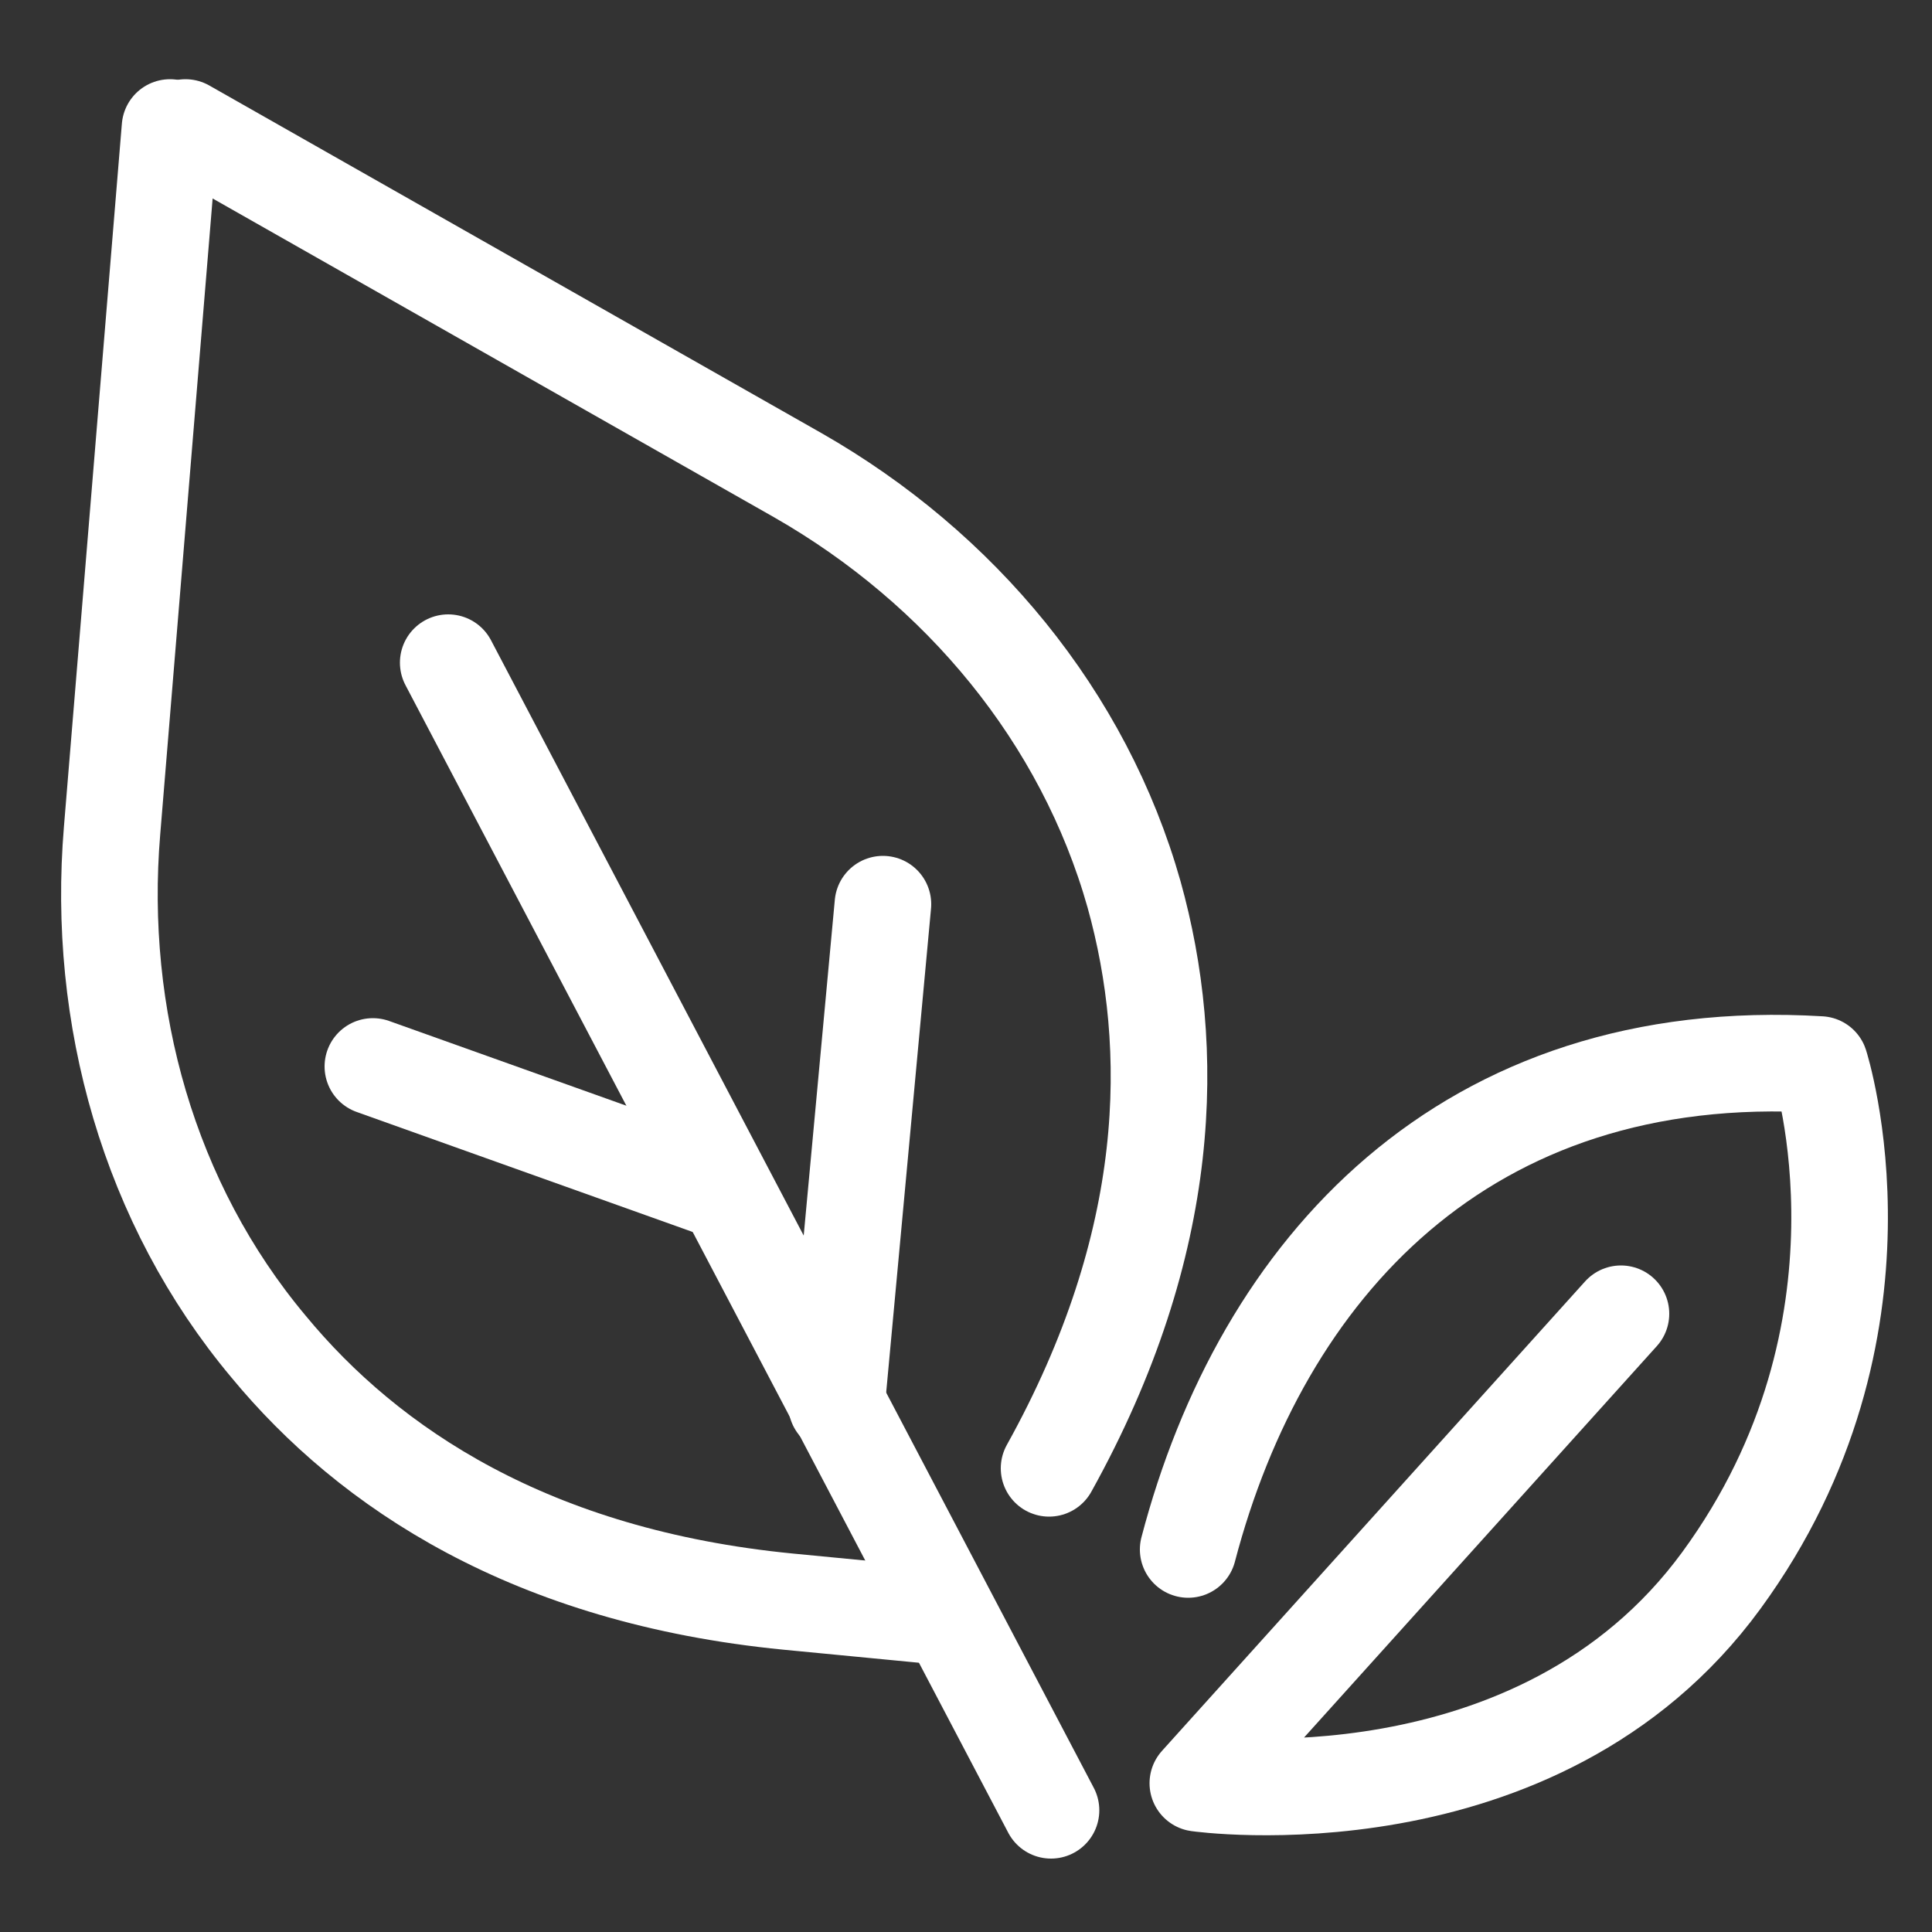
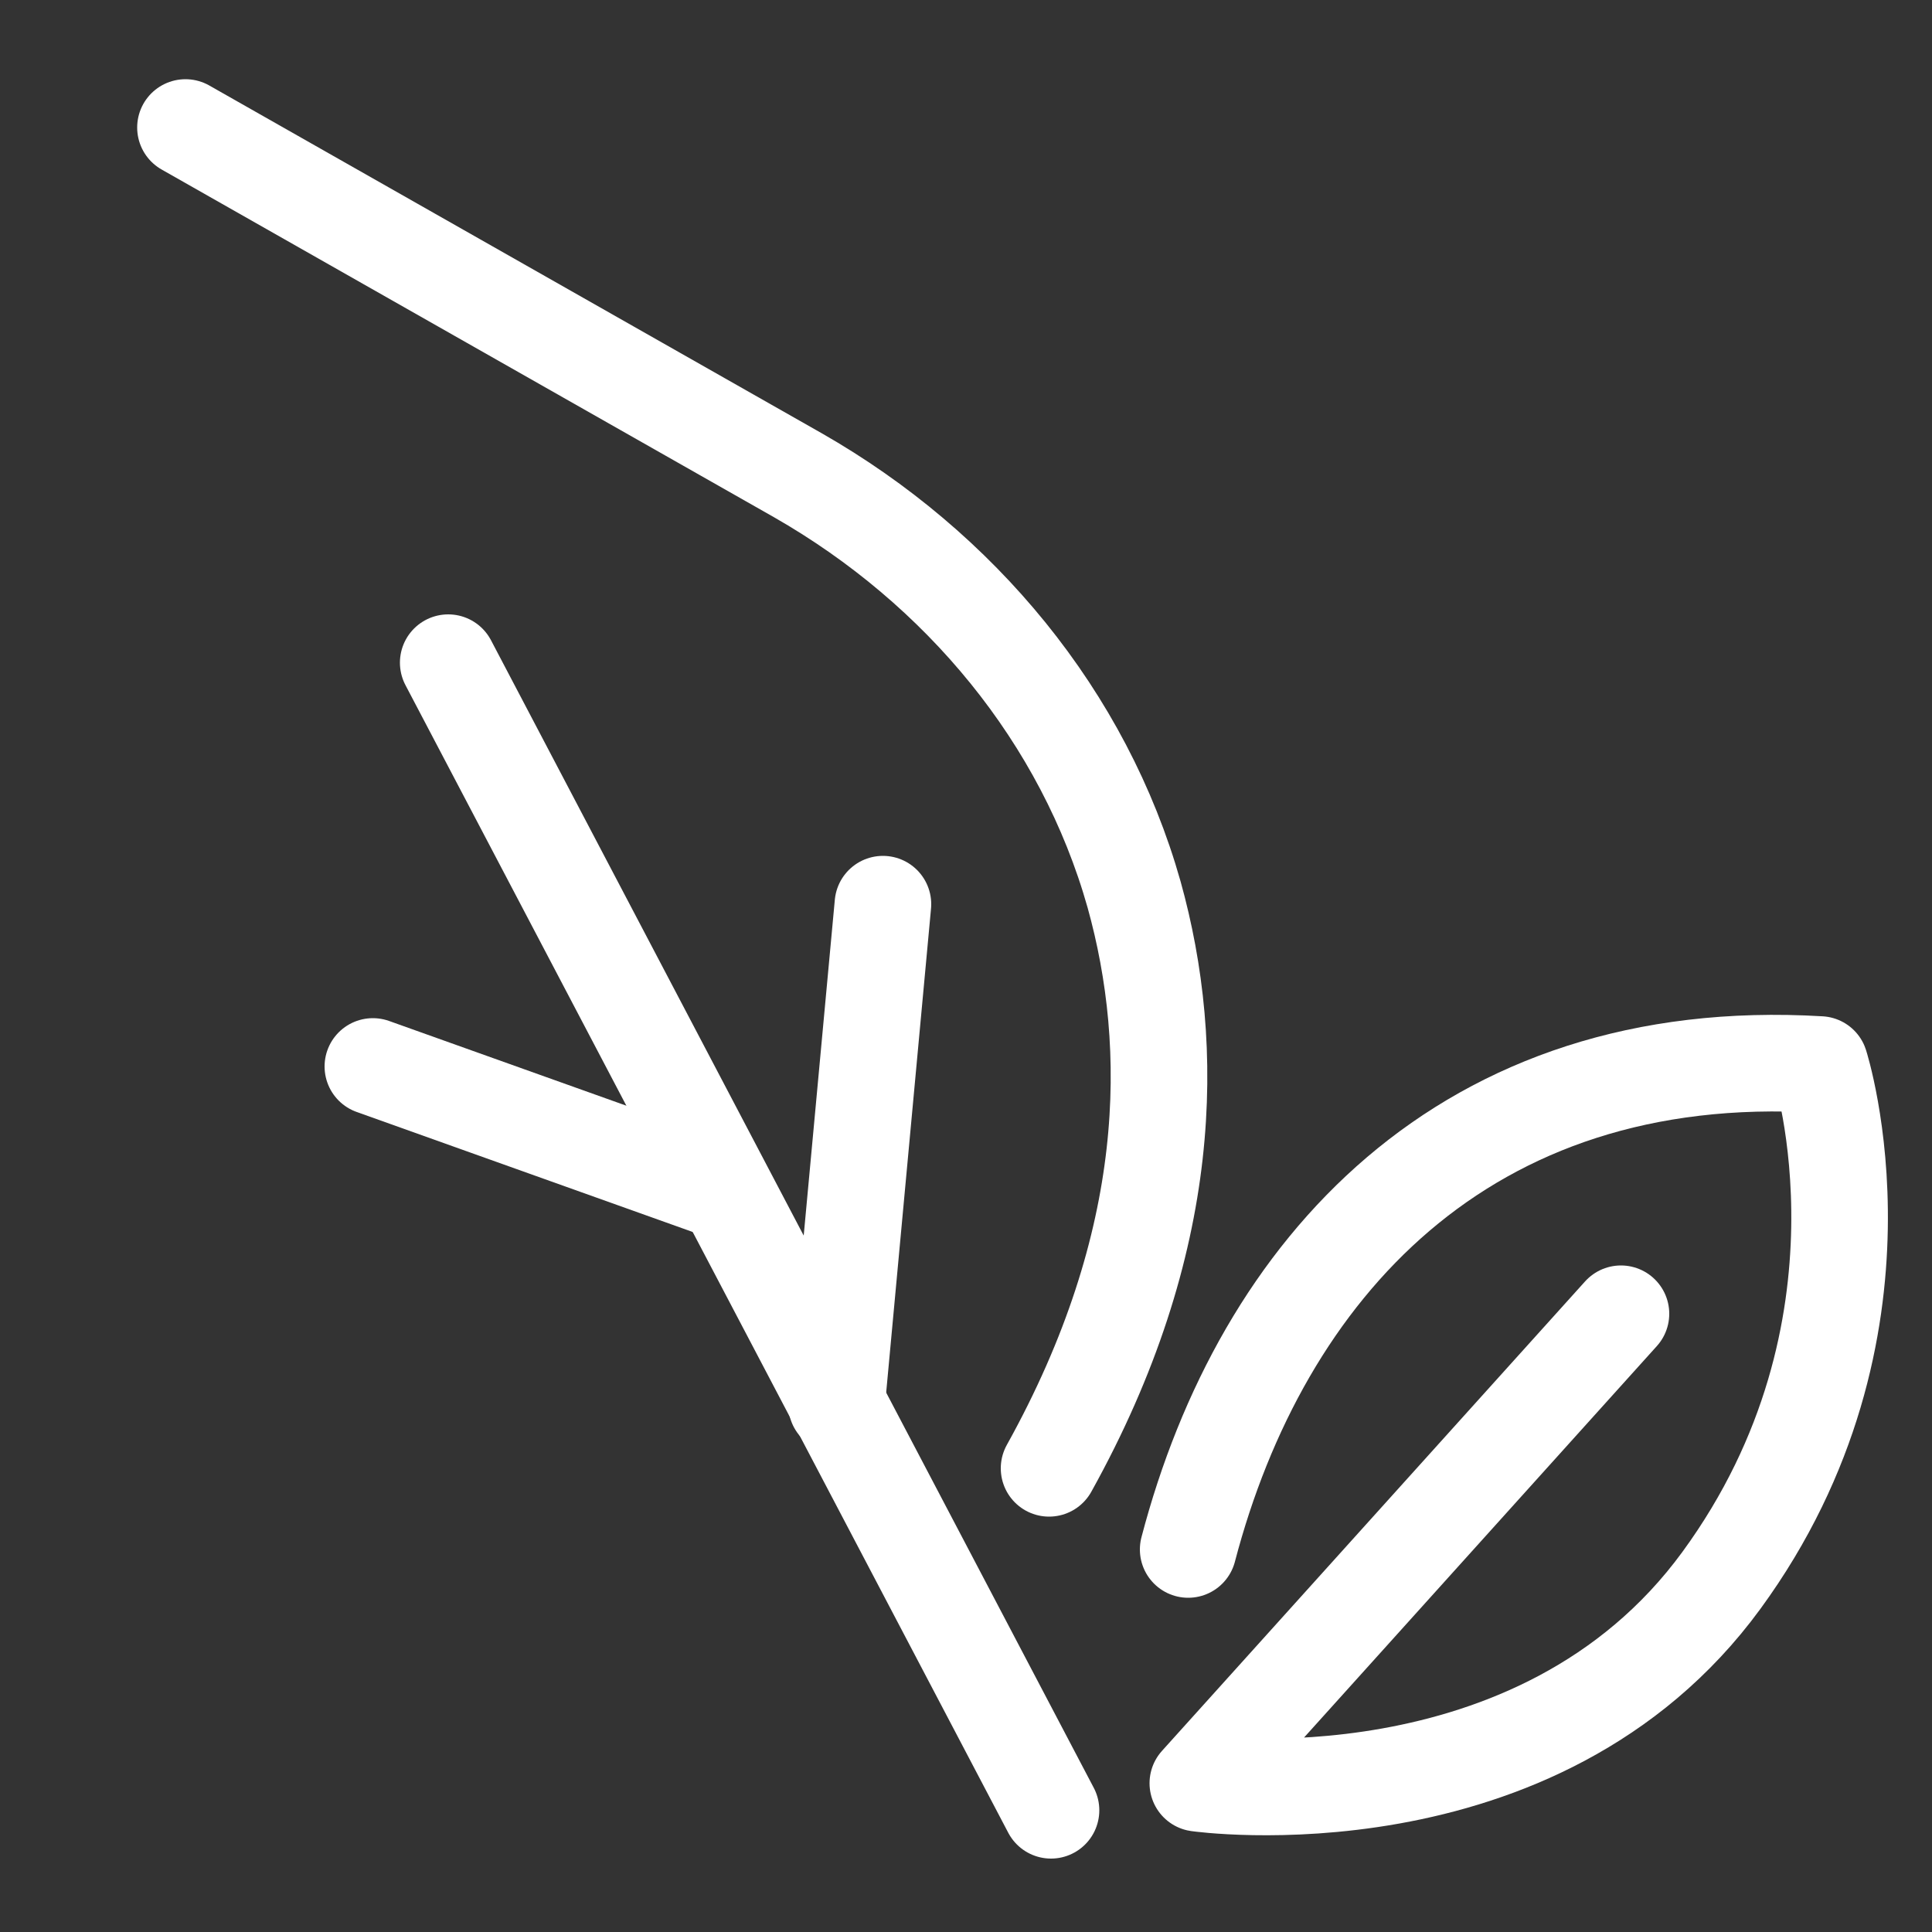
<svg xmlns="http://www.w3.org/2000/svg" enable-background="new 0 0 100 100" viewBox="0 0 100 100">
  <rect x="0" y="0" width="100" height="100" fill="#333333" stroke="none" />
  <g stroke="#fff" stroke-linecap="round" stroke-linejoin="round" stroke-miterlimit="10" stroke-width="5">
    <g fill="#fff">
      <path d="m54.4 93.7-31.2-59.4" />
      <path d="m43.3 72.7 2.4-25.9" />
      <path d="m37.5 61.7-18.2-6.5" />
    </g>
    <path d="m9.6 6.6 31.7 18c8.4 4.8 14.8 12.5 17.4 21.7 2.2 7.9 2.1 18-4.4 29.7" fill="none" />
-     <path d="m8.8 6.6-3 36.4c-.8 9.6 1.9 19.3 8.1 26.7 5.2 6.3 13.6 11.9 26.9 13.2l8.3.8" fill="none" />
    <path d="m61.5 80.2c3.8-14.5 14.3-26.2 32.7-25.1 0 0 4.4 13.7-5.1 26.7s-27.1 10.5-27.1 10.5l21.9-24.3" fill="none" />
  </g>
</svg>